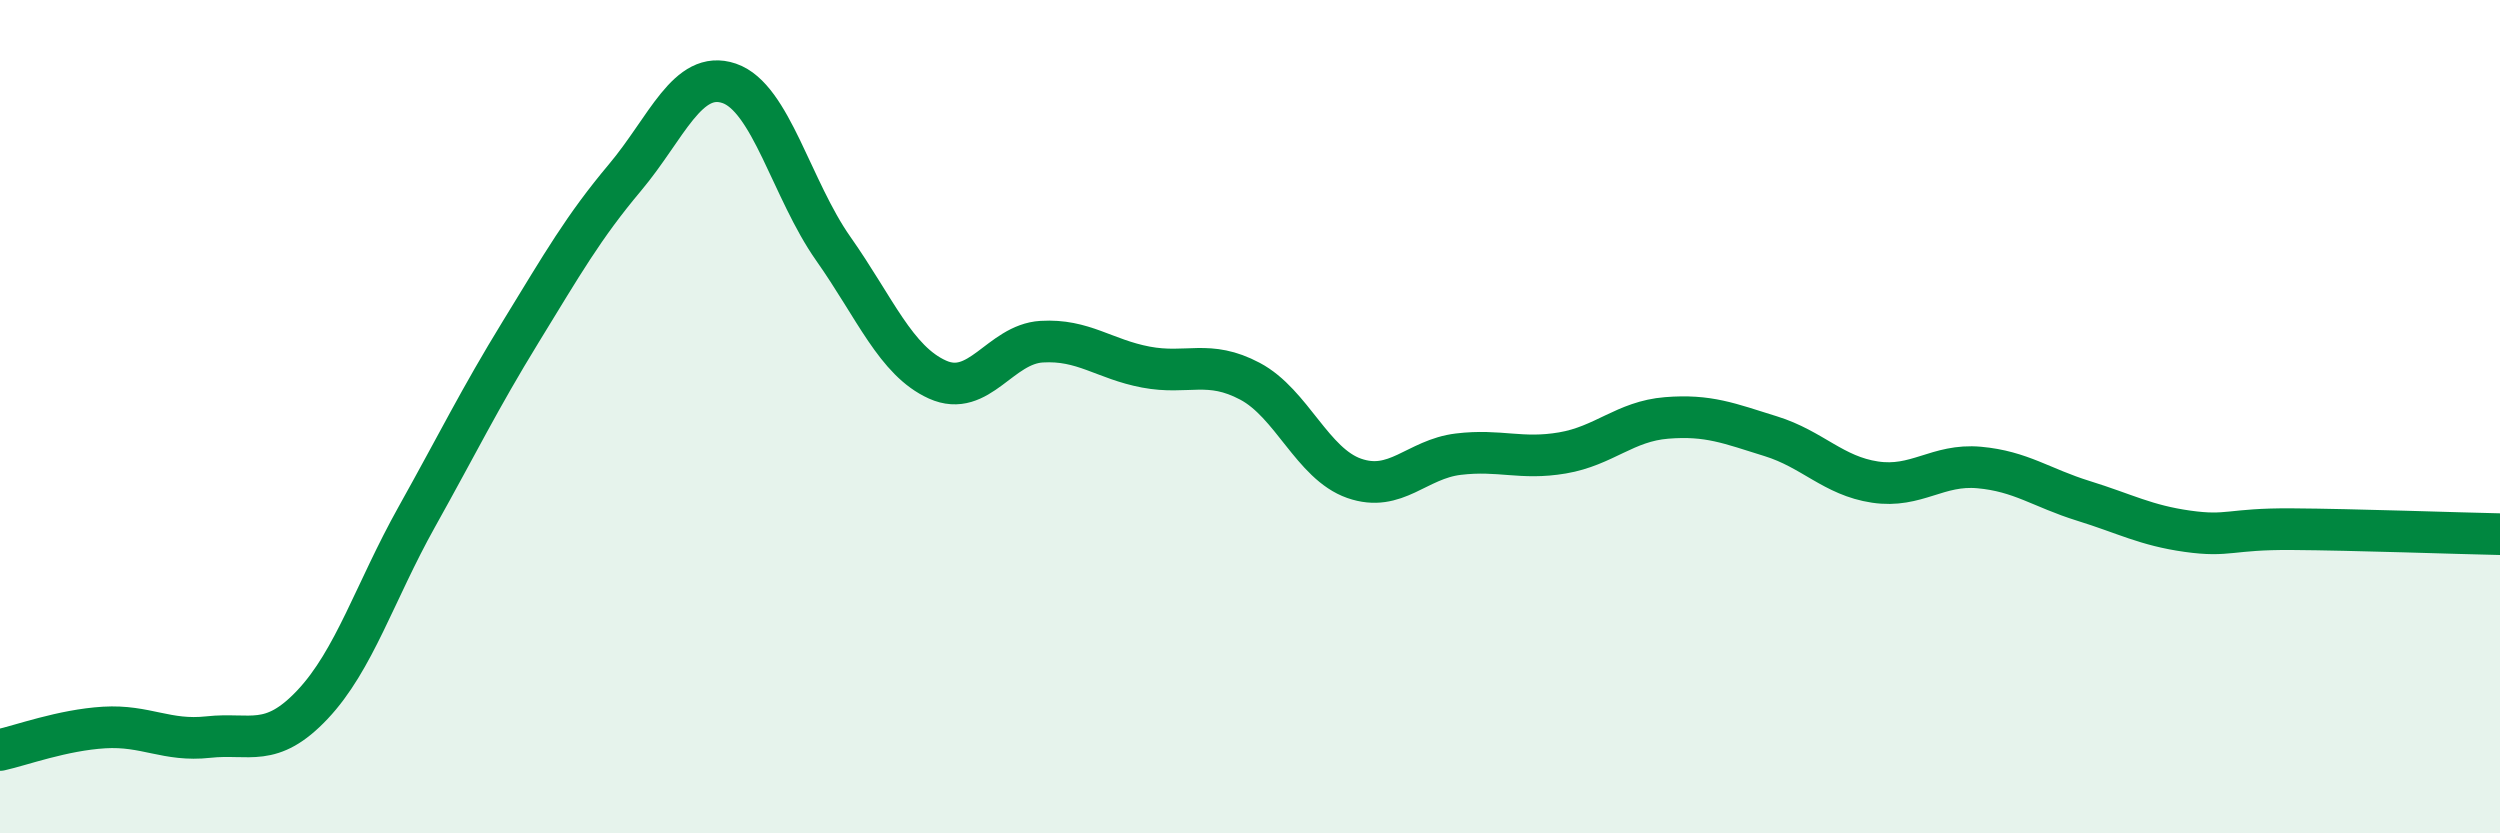
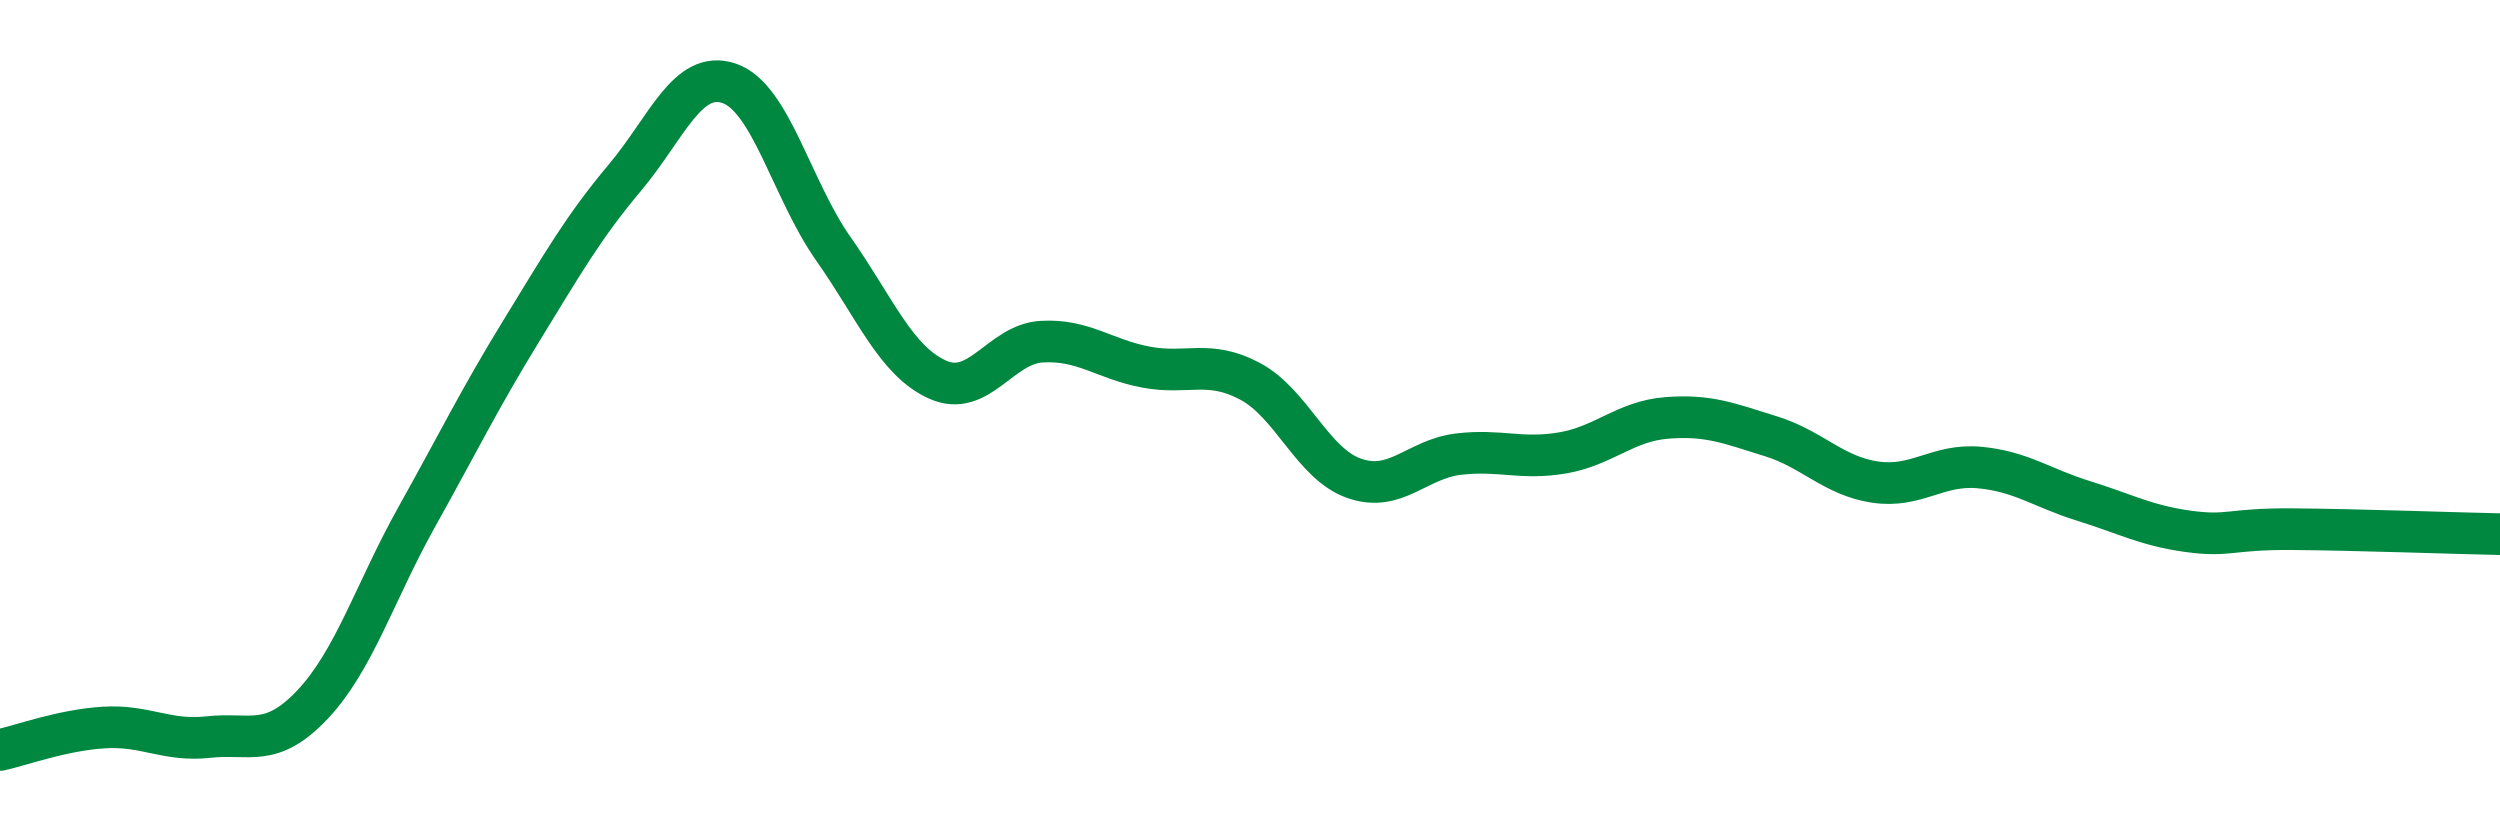
<svg xmlns="http://www.w3.org/2000/svg" width="60" height="20" viewBox="0 0 60 20">
-   <path d="M 0,18 C 0.5,17.89 1.5,17.52 2.5,17.46 C 3.5,17.4 4,17.8 5,17.69 C 6,17.58 6.5,17.97 7.5,16.91 C 8.5,15.85 9,14.2 10,12.41 C 11,10.62 11.5,9.59 12.5,7.96 C 13.5,6.33 14,5.45 15,4.26 C 16,3.07 16.5,1.66 17.5,2 C 18.5,2.34 19,4.55 20,5.97 C 21,7.39 21.5,8.66 22.5,9.11 C 23.5,9.56 24,8.26 25,8.2 C 26,8.14 26.5,8.62 27.5,8.81 C 28.5,9 29,8.62 30,9.15 C 31,9.68 31.5,11.13 32.5,11.48 C 33.5,11.83 34,11.02 35,10.9 C 36,10.78 36.5,11.04 37.5,10.87 C 38.5,10.7 39,10.11 40,10.03 C 41,9.95 41.5,10.16 42.5,10.47 C 43.5,10.78 44,11.42 45,11.57 C 46,11.72 46.5,11.13 47.5,11.22 C 48.5,11.31 49,11.71 50,12.02 C 51,12.33 51.5,12.61 52.5,12.75 C 53.5,12.89 53.5,12.69 55,12.7 C 56.5,12.71 59,12.8 60,12.82L60 20L0 20Z" fill="#008740" opacity="0.1" stroke-linecap="round" stroke-linejoin="round" />
  <path d="M 0,18 C 0.5,17.89 1.5,17.52 2.5,17.46 C 3.5,17.4 4,17.8 5,17.69 C 6,17.58 6.5,17.97 7.5,16.91 C 8.5,15.85 9,14.2 10,12.41 C 11,10.62 11.5,9.59 12.5,7.96 C 13.5,6.33 14,5.45 15,4.26 C 16,3.07 16.5,1.66 17.5,2 C 18.5,2.34 19,4.55 20,5.97 C 21,7.39 21.5,8.66 22.5,9.11 C 23.5,9.56 24,8.26 25,8.2 C 26,8.14 26.5,8.62 27.5,8.81 C 28.5,9 29,8.62 30,9.15 C 31,9.68 31.5,11.13 32.5,11.48 C 33.5,11.83 34,11.02 35,10.9 C 36,10.78 36.5,11.04 37.5,10.87 C 38.5,10.7 39,10.11 40,10.03 C 41,9.95 41.5,10.16 42.5,10.47 C 43.5,10.78 44,11.42 45,11.57 C 46,11.72 46.5,11.13 47.5,11.22 C 48.5,11.31 49,11.71 50,12.02 C 51,12.33 51.5,12.61 52.5,12.75 C 53.5,12.89 53.5,12.69 55,12.7 C 56.5,12.71 59,12.8 60,12.82" stroke="#008740" stroke-width="1" fill="none" stroke-linecap="round" stroke-linejoin="round" />
</svg>